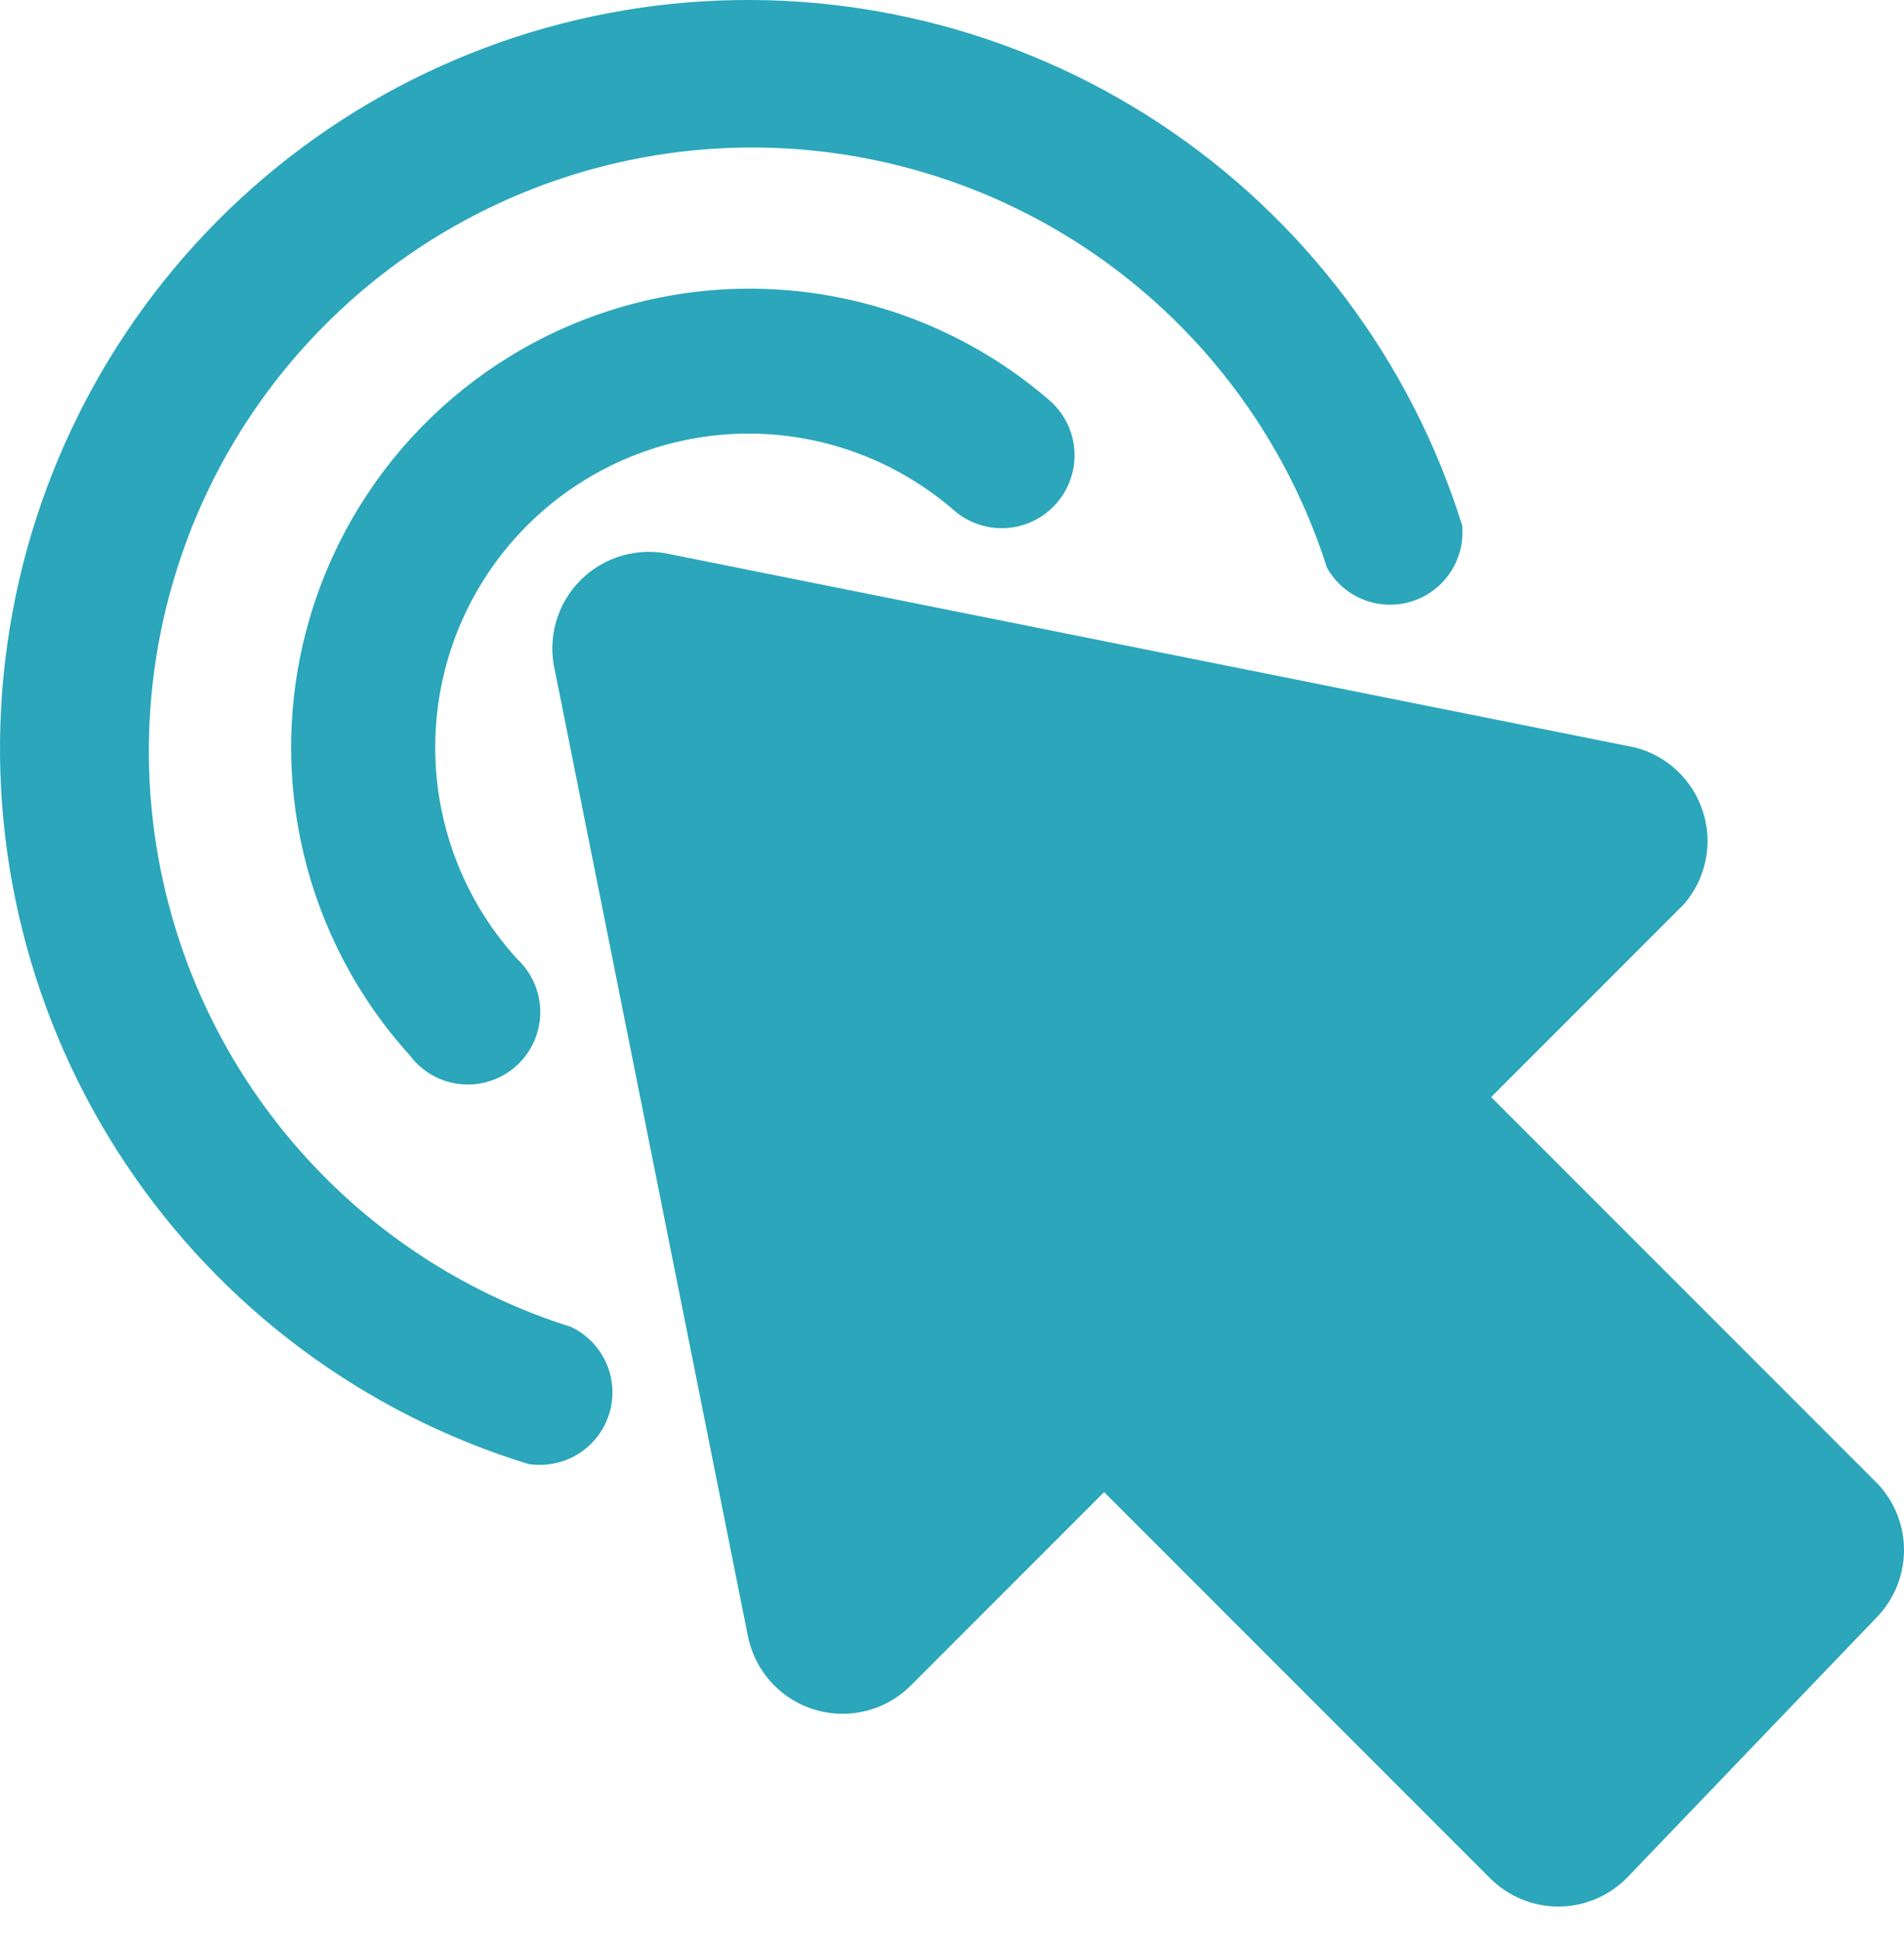
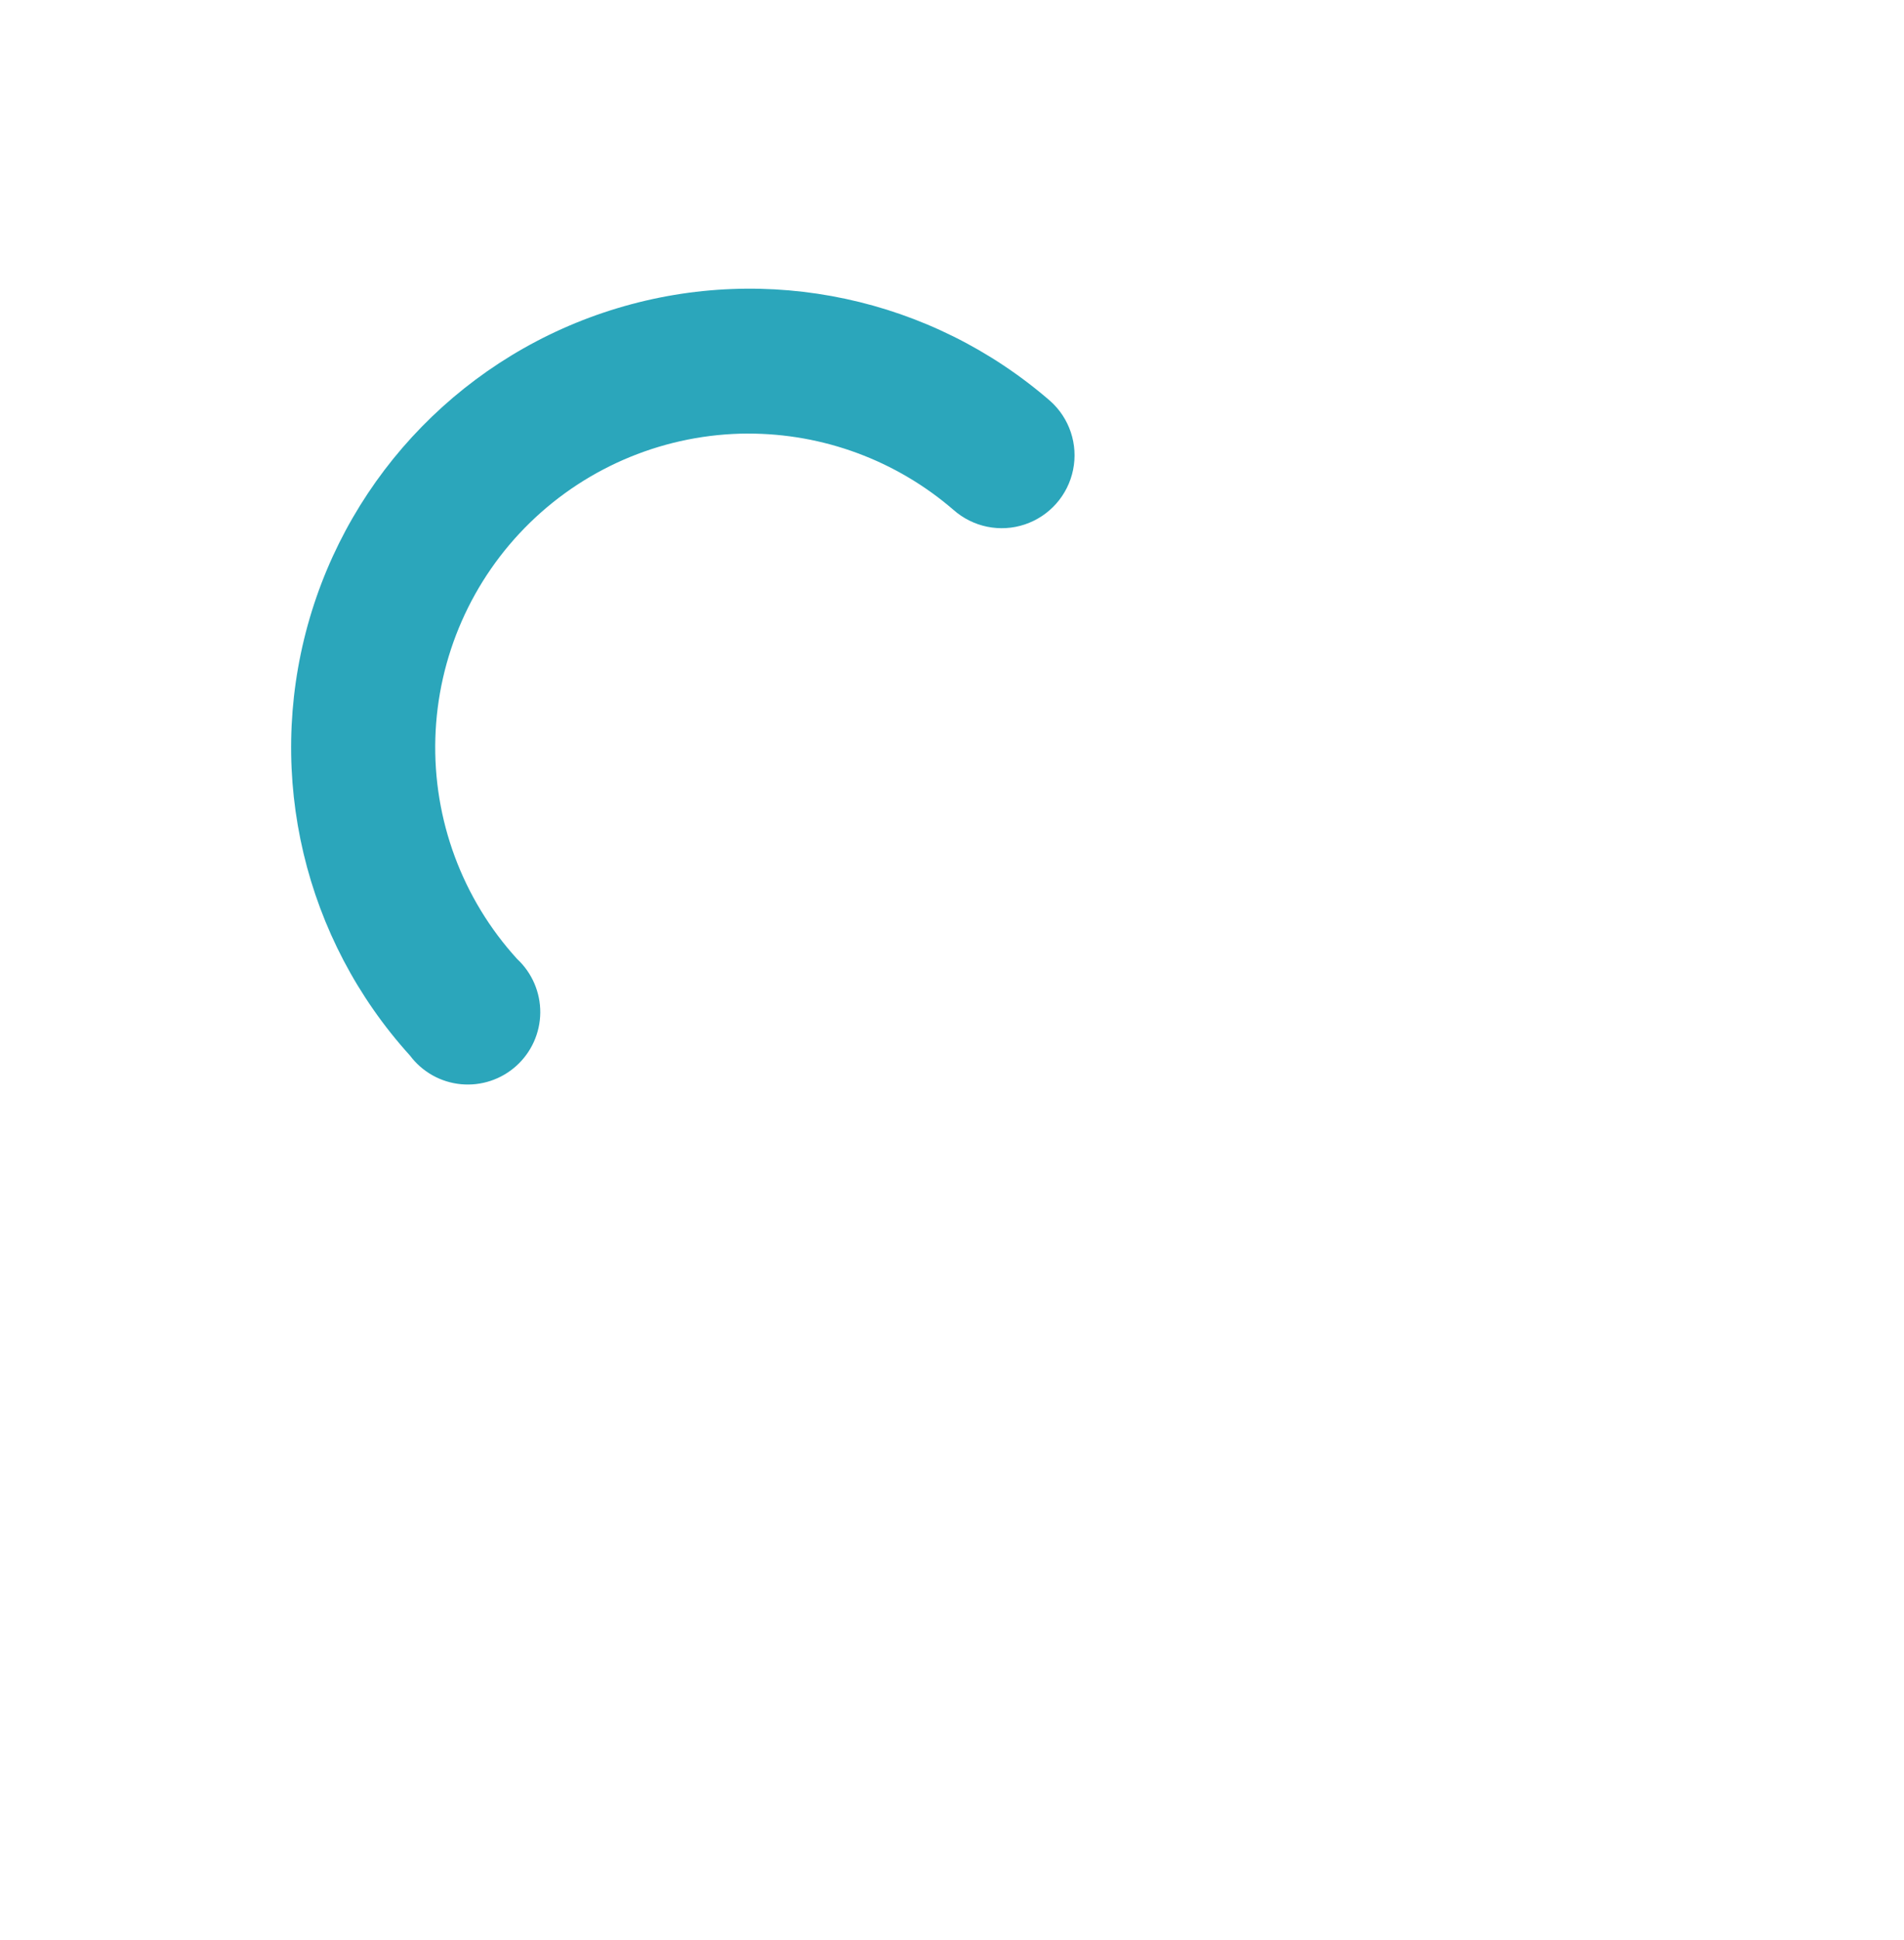
<svg xmlns="http://www.w3.org/2000/svg" width="54" height="55" viewBox="0 0 54 55" fill="none">
-   <path d="M53.242 42.051L42.291 31.1L47.767 25.624C48.383 24.906 48.585 23.921 48.301 23.018C48.017 22.116 47.288 21.424 46.371 21.189L19.021 15.714C18.1 15.501 17.135 15.778 16.466 16.445C15.798 17.114 15.522 18.079 15.736 19L21.211 46.377C21.342 47.029 21.704 47.612 22.232 48.016C22.76 48.421 23.417 48.619 24.081 48.575C24.745 48.53 25.37 48.245 25.839 47.773L31.315 42.297L42.266 53.248C42.778 53.758 43.473 54.045 44.196 54.045C44.919 54.045 45.613 53.758 46.126 53.248L53.243 45.829C53.729 45.32 54 44.644 54 43.94C54 43.236 53.729 42.56 53.243 42.051H53.242Z" fill="#2BA6BB" />
-   <path d="M16.2 37.616C10.499 35.823 6.147 31.186 4.718 25.381C3.29 19.578 4.992 13.451 9.21 9.217C13.429 4.982 19.55 3.256 25.358 4.662C31.166 6.067 35.821 10.403 37.636 16.097C37.947 16.648 38.493 17.025 39.119 17.119C39.744 17.213 40.378 17.015 40.836 16.579C41.295 16.144 41.529 15.521 41.468 14.892C40.008 10.22 36.977 6.195 32.891 3.501C28.806 0.808 23.912 -0.39 19.043 0.111C14.174 0.614 9.627 2.783 6.175 6.253C2.723 9.723 0.577 14.281 0.101 19.154C-0.376 24.025 0.847 28.912 3.562 32.986C6.277 37.06 10.317 40.069 14.996 41.504C15.196 41.534 15.399 41.534 15.598 41.504C16.186 41.423 16.709 41.092 17.034 40.596C17.359 40.1 17.454 39.487 17.294 38.917C17.134 38.346 16.735 37.872 16.2 37.617V37.616Z" fill="#2BA6BB" />
  <path d="M21.21 12.291C23.352 12.287 25.422 13.055 27.042 14.454C27.595 14.943 28.366 15.101 29.066 14.866C29.765 14.631 30.287 14.042 30.434 13.319C30.582 12.597 30.332 11.849 29.779 11.361C26.408 8.44 21.776 7.449 17.505 8.738C13.234 10.026 9.923 13.413 8.73 17.711C7.538 22.009 8.631 26.619 11.628 29.923C11.974 30.384 12.497 30.679 13.071 30.734C13.645 30.789 14.215 30.601 14.643 30.215C15.072 29.829 15.318 29.281 15.323 28.705C15.327 28.129 15.089 27.578 14.667 27.185C13.111 25.479 12.279 23.234 12.347 20.926C12.415 18.618 13.378 16.426 15.032 14.815C16.686 13.204 18.901 12.299 21.21 12.29V12.291Z" fill="#2BA6BB" />
</svg>